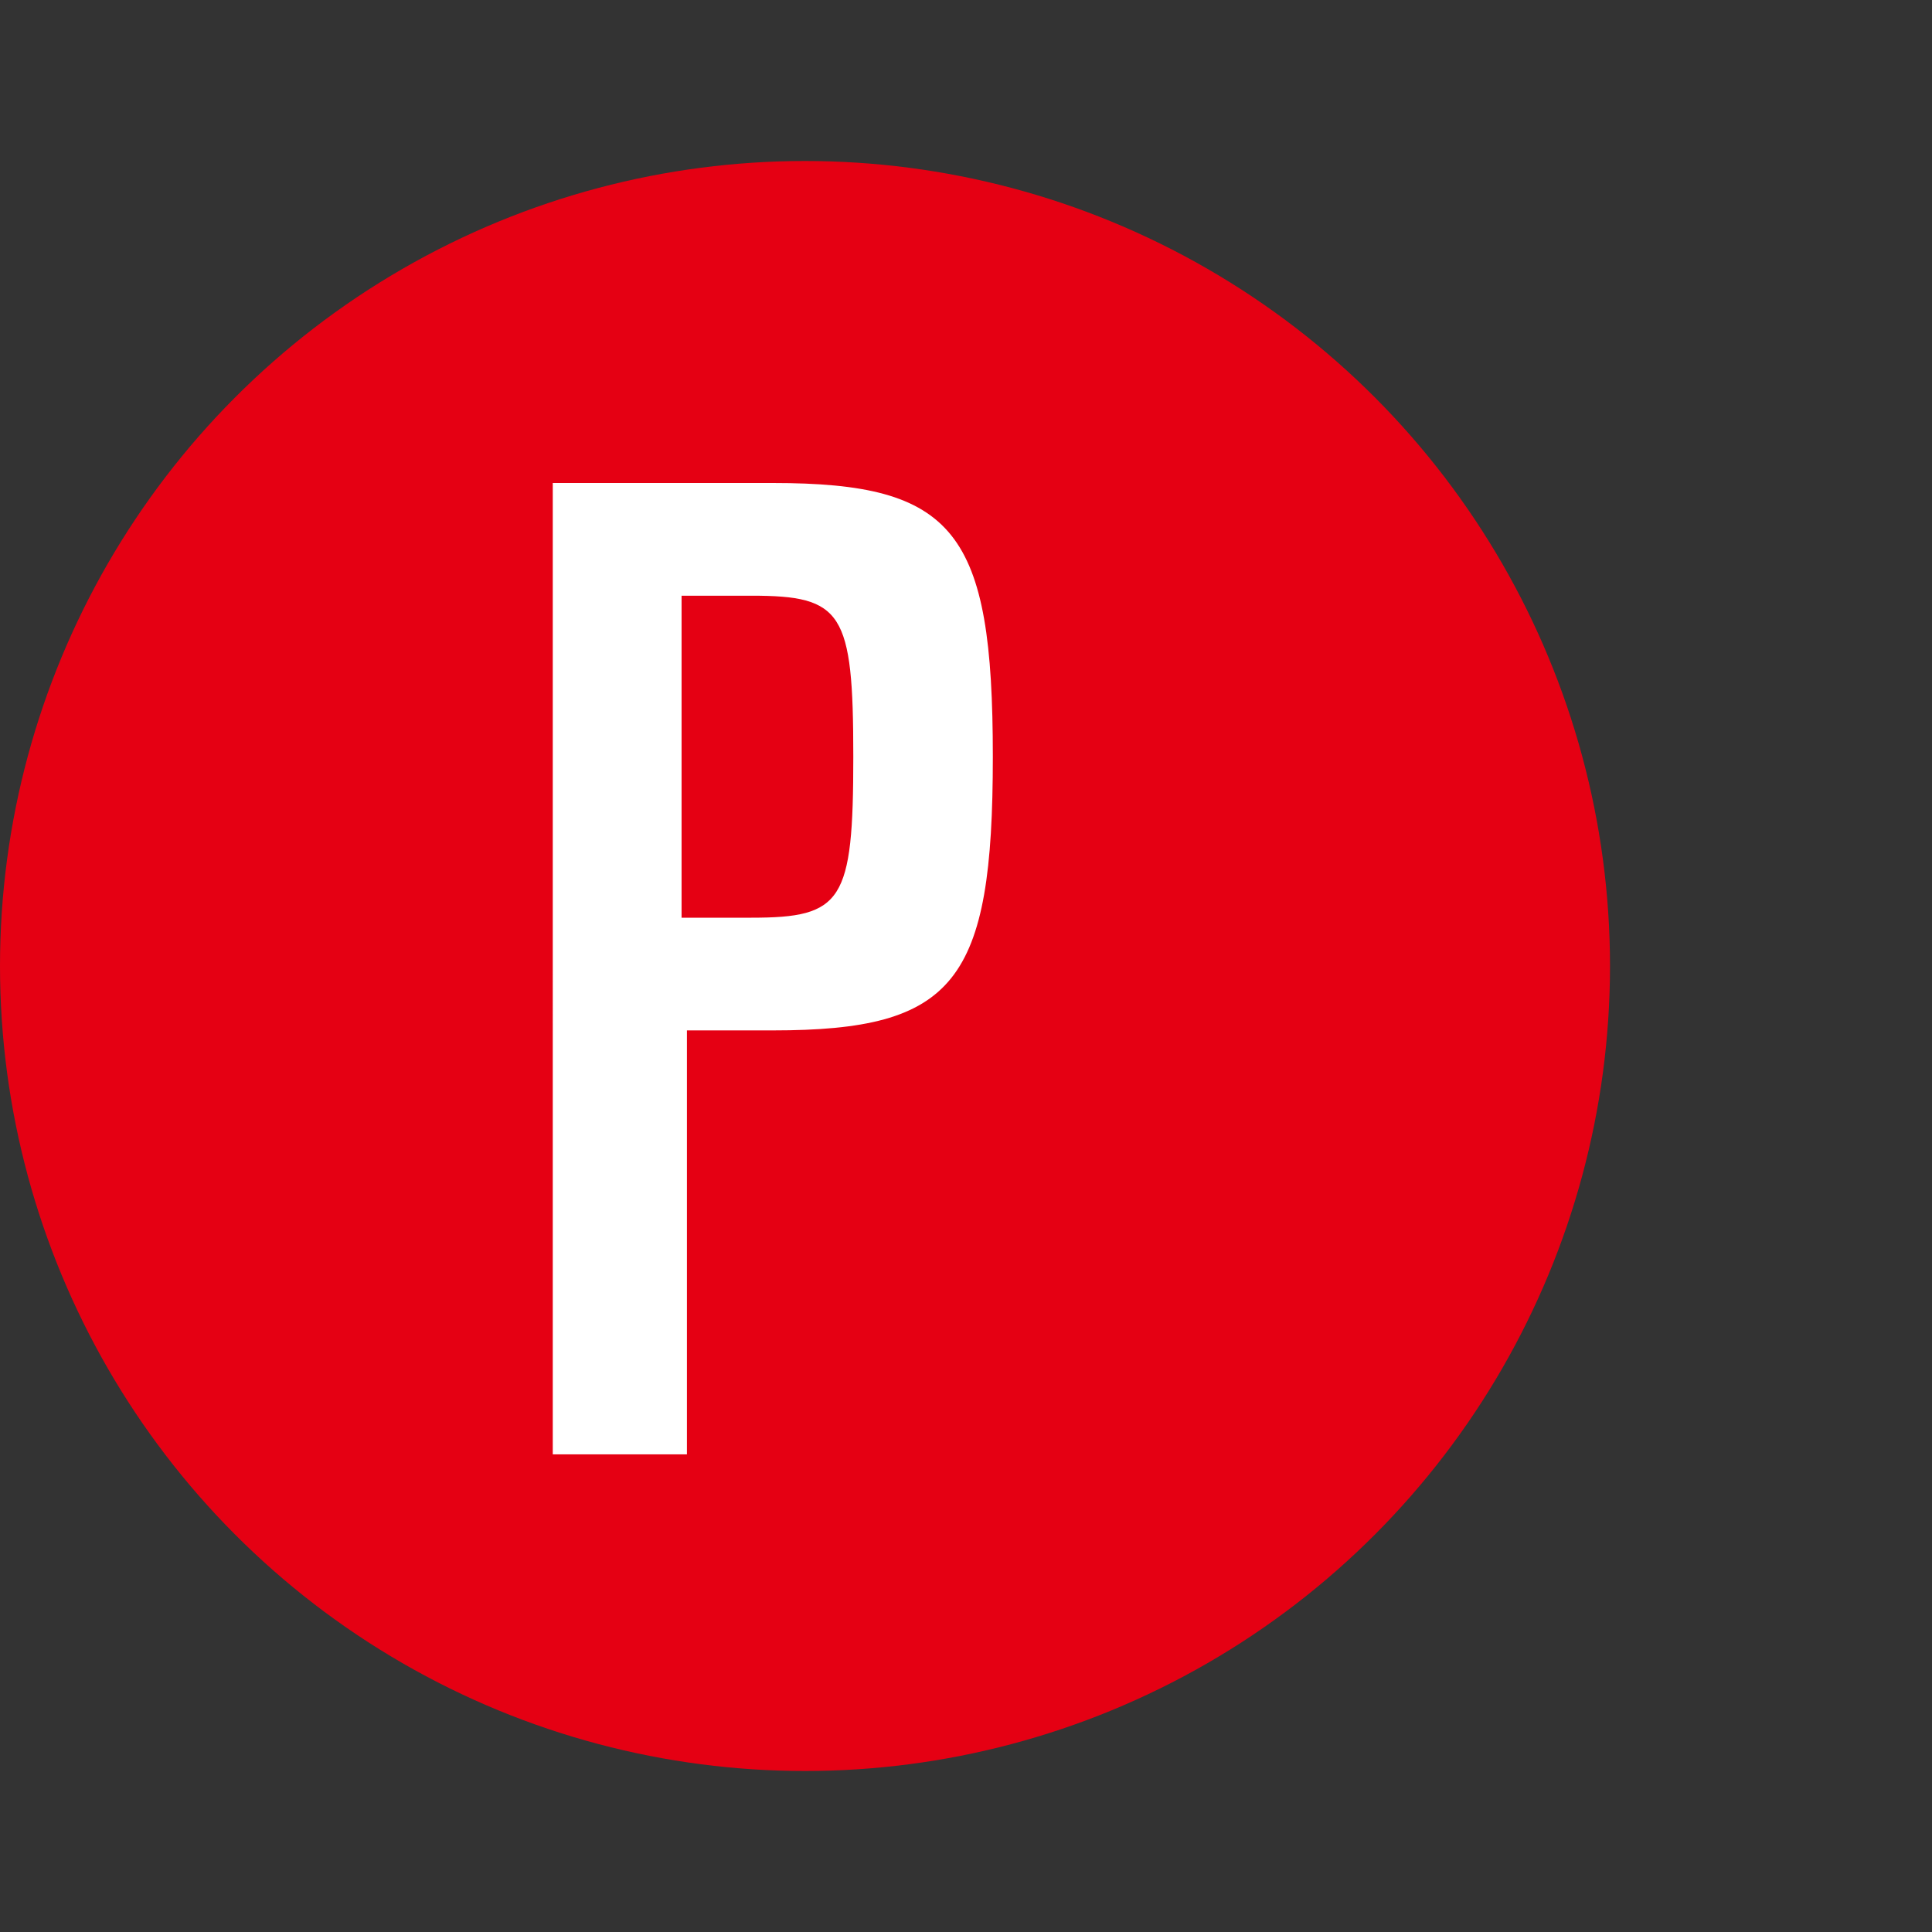
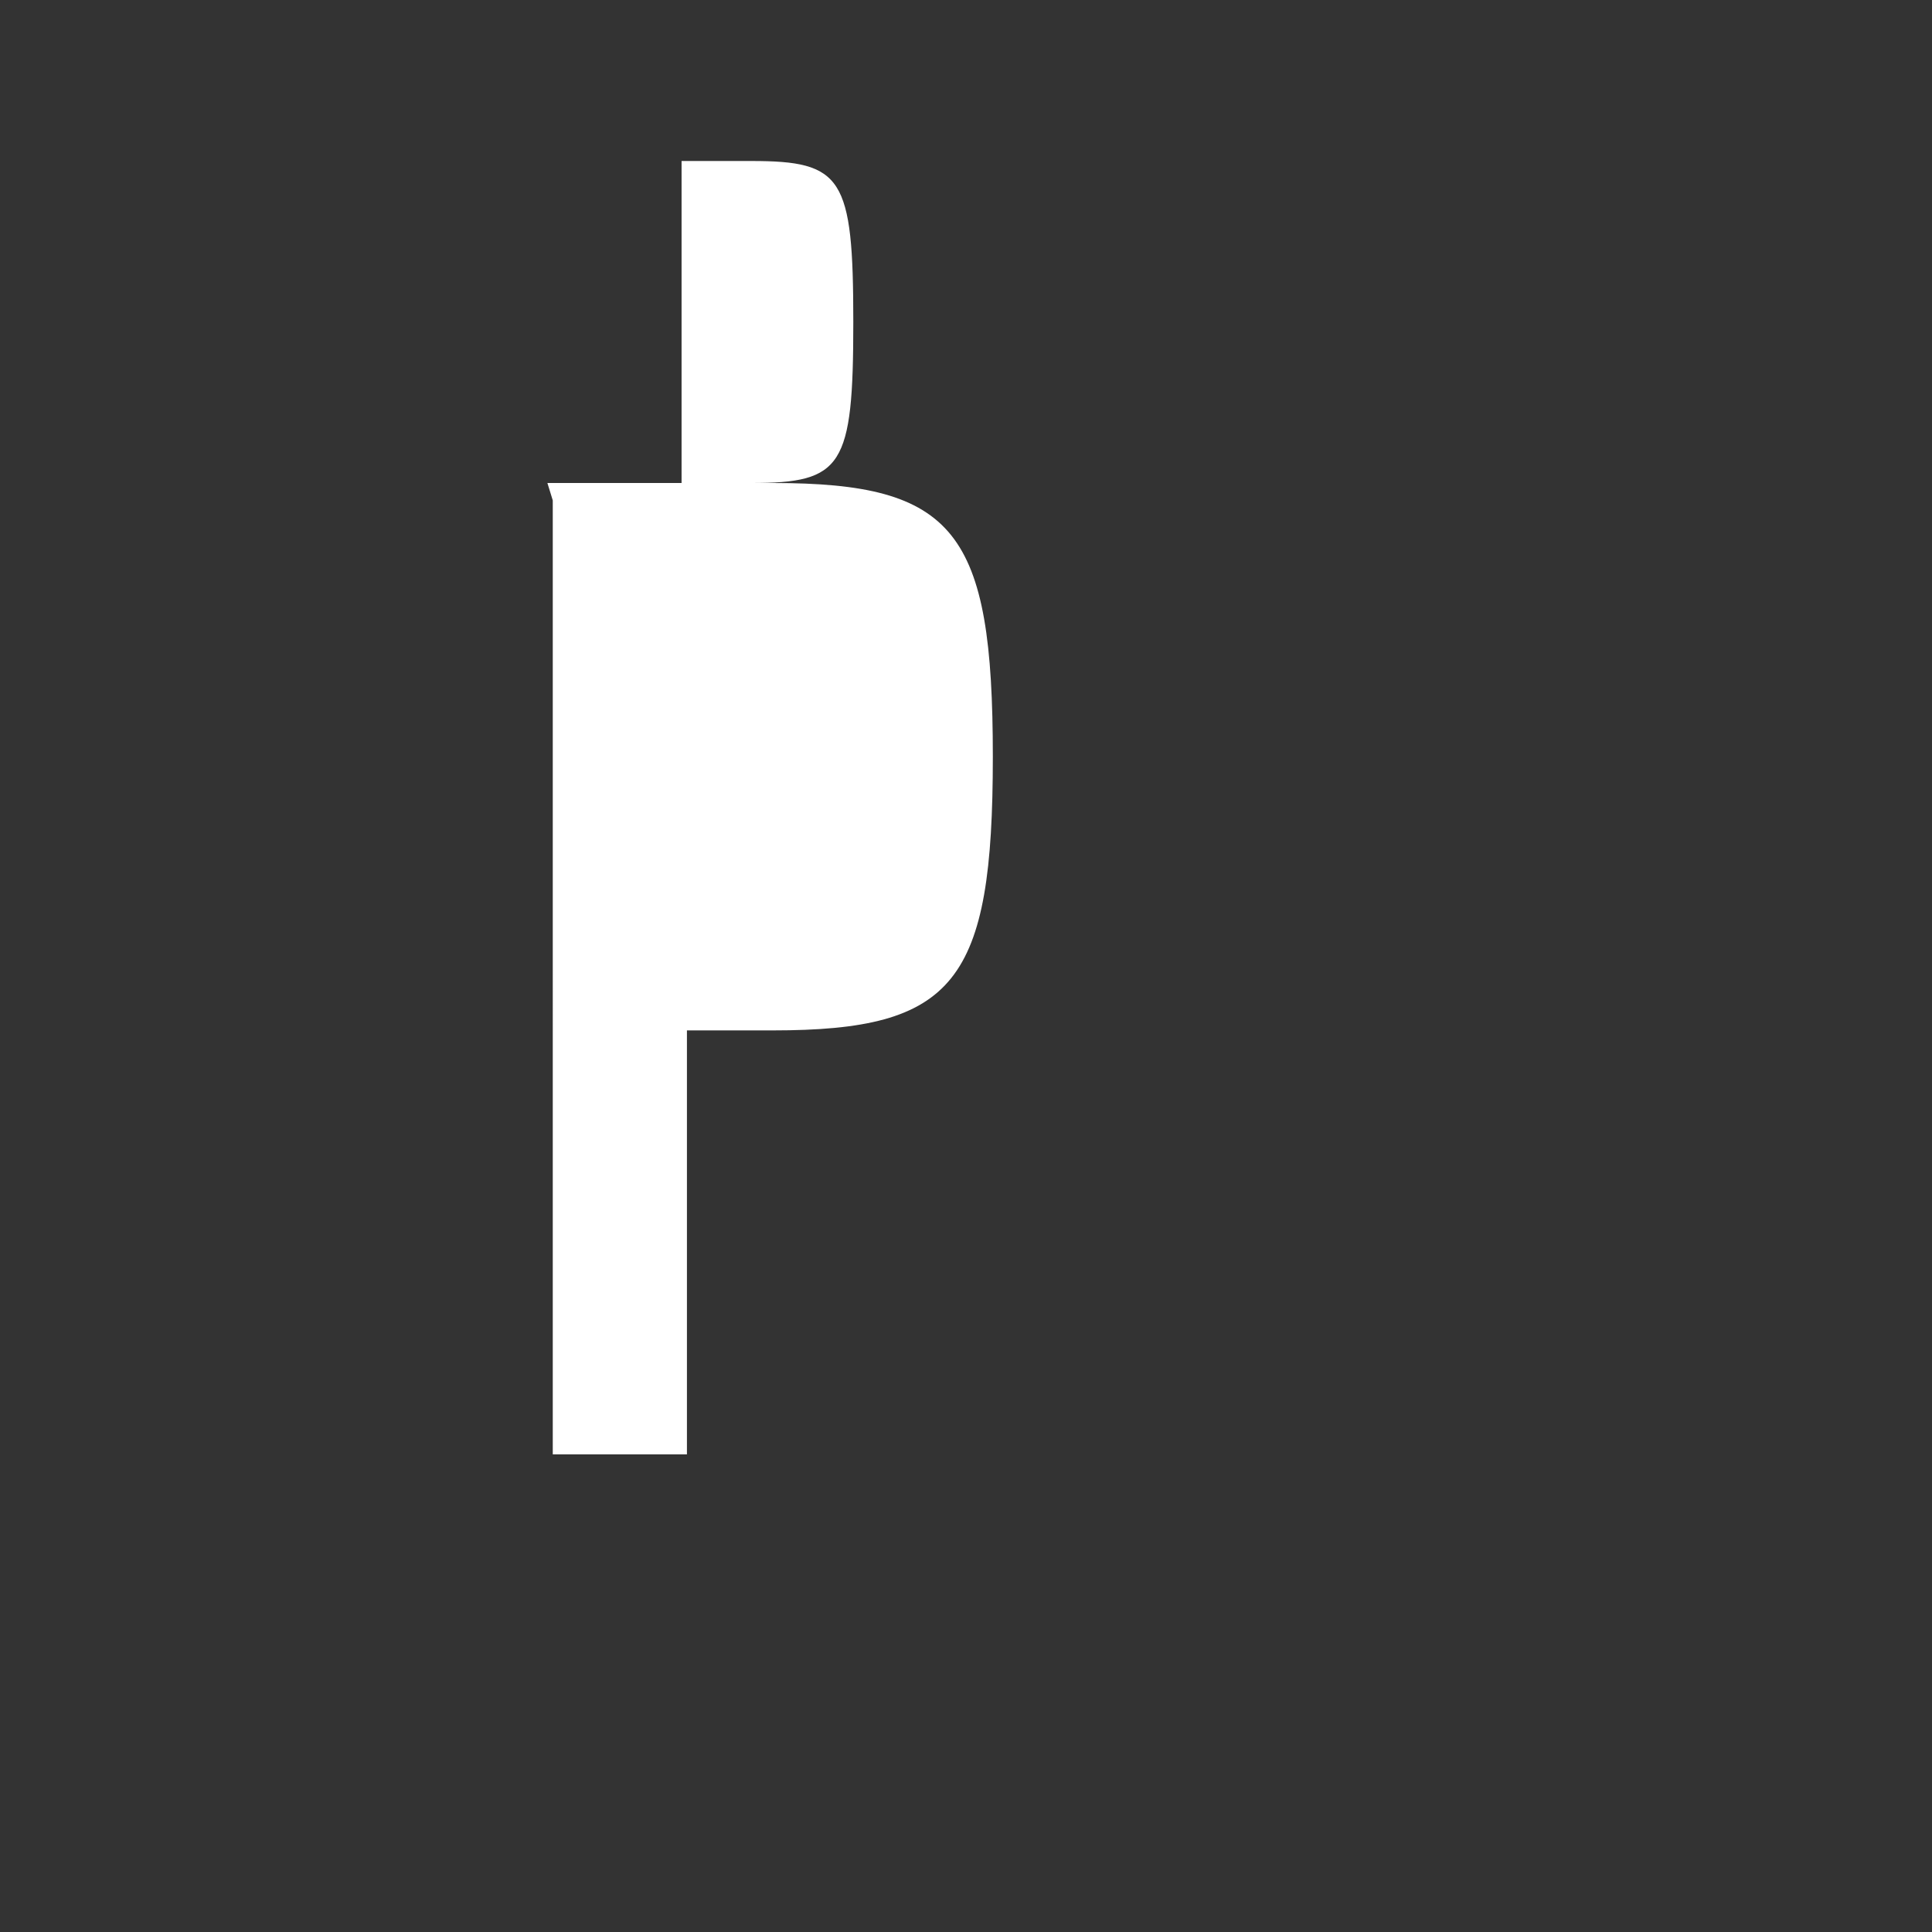
<svg xmlns="http://www.w3.org/2000/svg" version="1.1" id="Capa_1" x="0px" y="0px" viewBox="0 0 36 36" style="enable-background:new 0 0 36 36;" xml:space="preserve">
  <rect x="0" y="0" width="36" height="36" fill="#333333" stroke="none" />
  <style type="text/css">
	.st0{fill:#E50013;}
	.st1{fill:#FFFFFF;}
</style>
-   <circle class="st0" cx="15" cy="18" r="15" />
  <g>
    <g>
-       <path class="st1" d="M10.2,9h4.2c3.4,0,4.1,0.9,4.1,5.1s-0.7,5.1-4.1,5.1h-1.6v7.9h-2.5V9z M12.7,17.1H14c1.7,0,1.9-0.3,1.9-3    c0-2.7-0.2-3-1.9-3h-1.3V17.1z" />
+       <path class="st1" d="M10.2,9h4.2c3.4,0,4.1,0.9,4.1,5.1s-0.7,5.1-4.1,5.1h-1.6v7.9h-2.5V9z H14c1.7,0,1.9-0.3,1.9-3    c0-2.7-0.2-3-1.9-3h-1.3V17.1z" />
    </g>
  </g>
</svg>